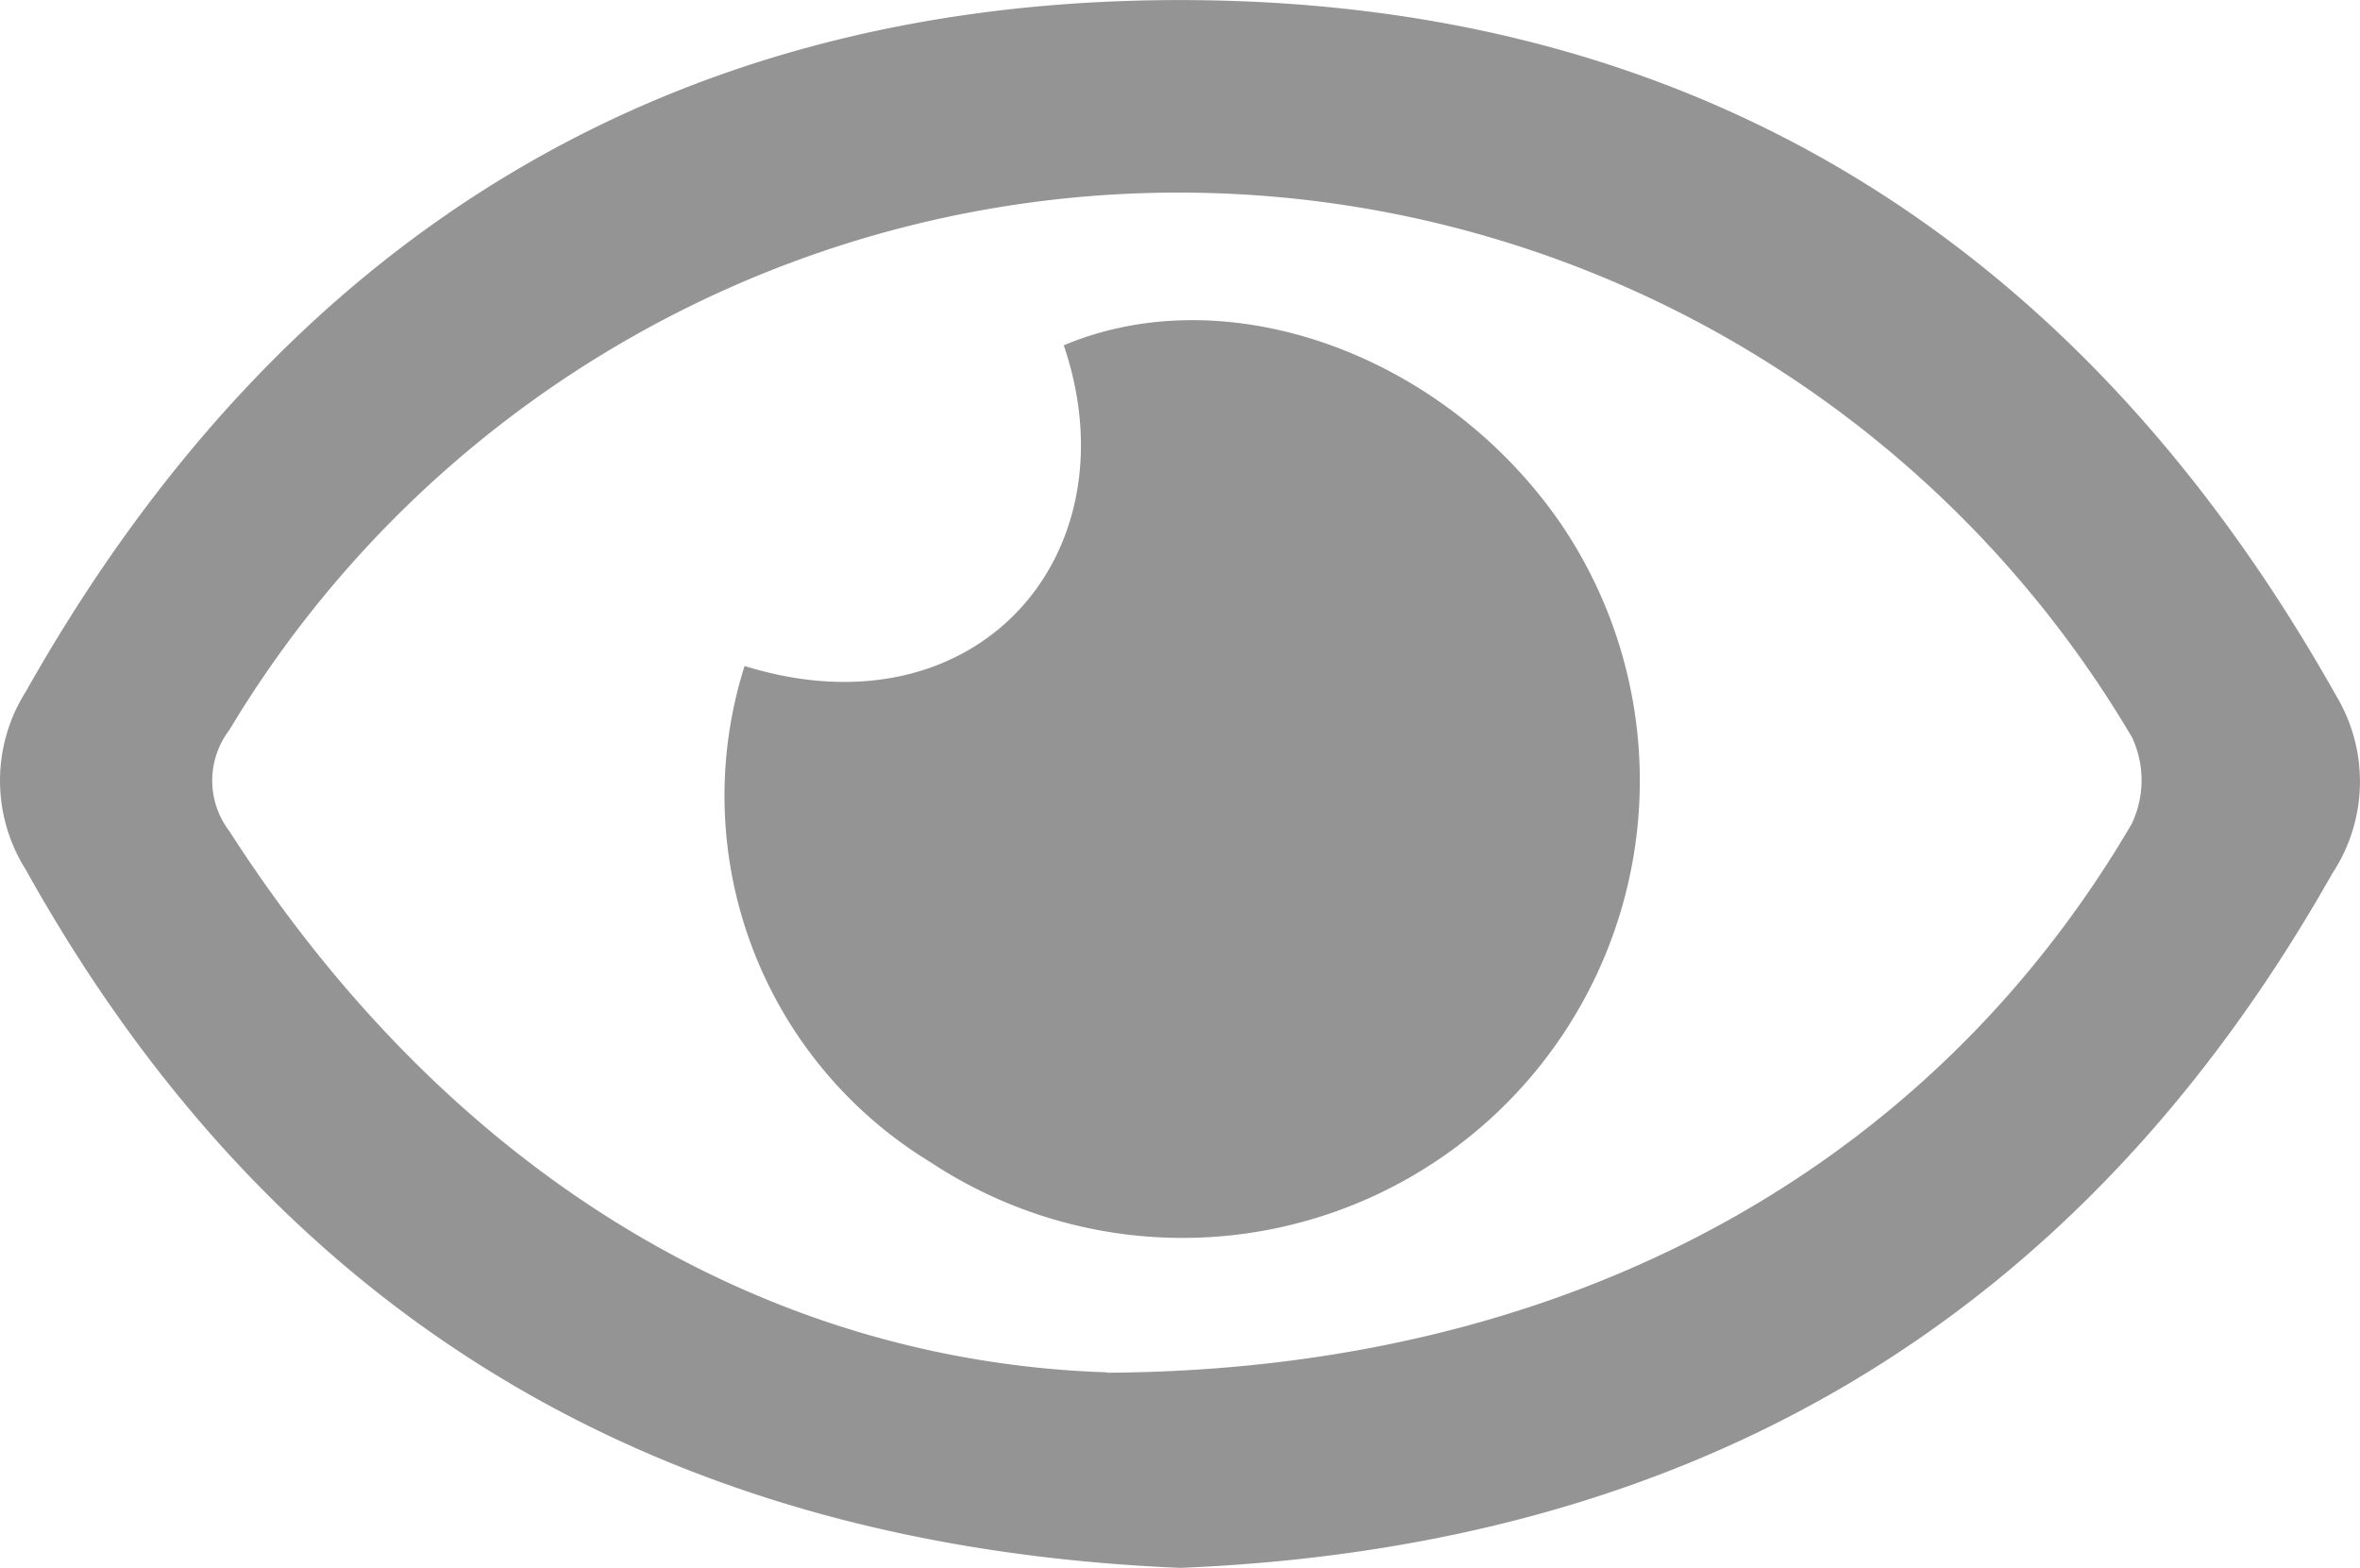
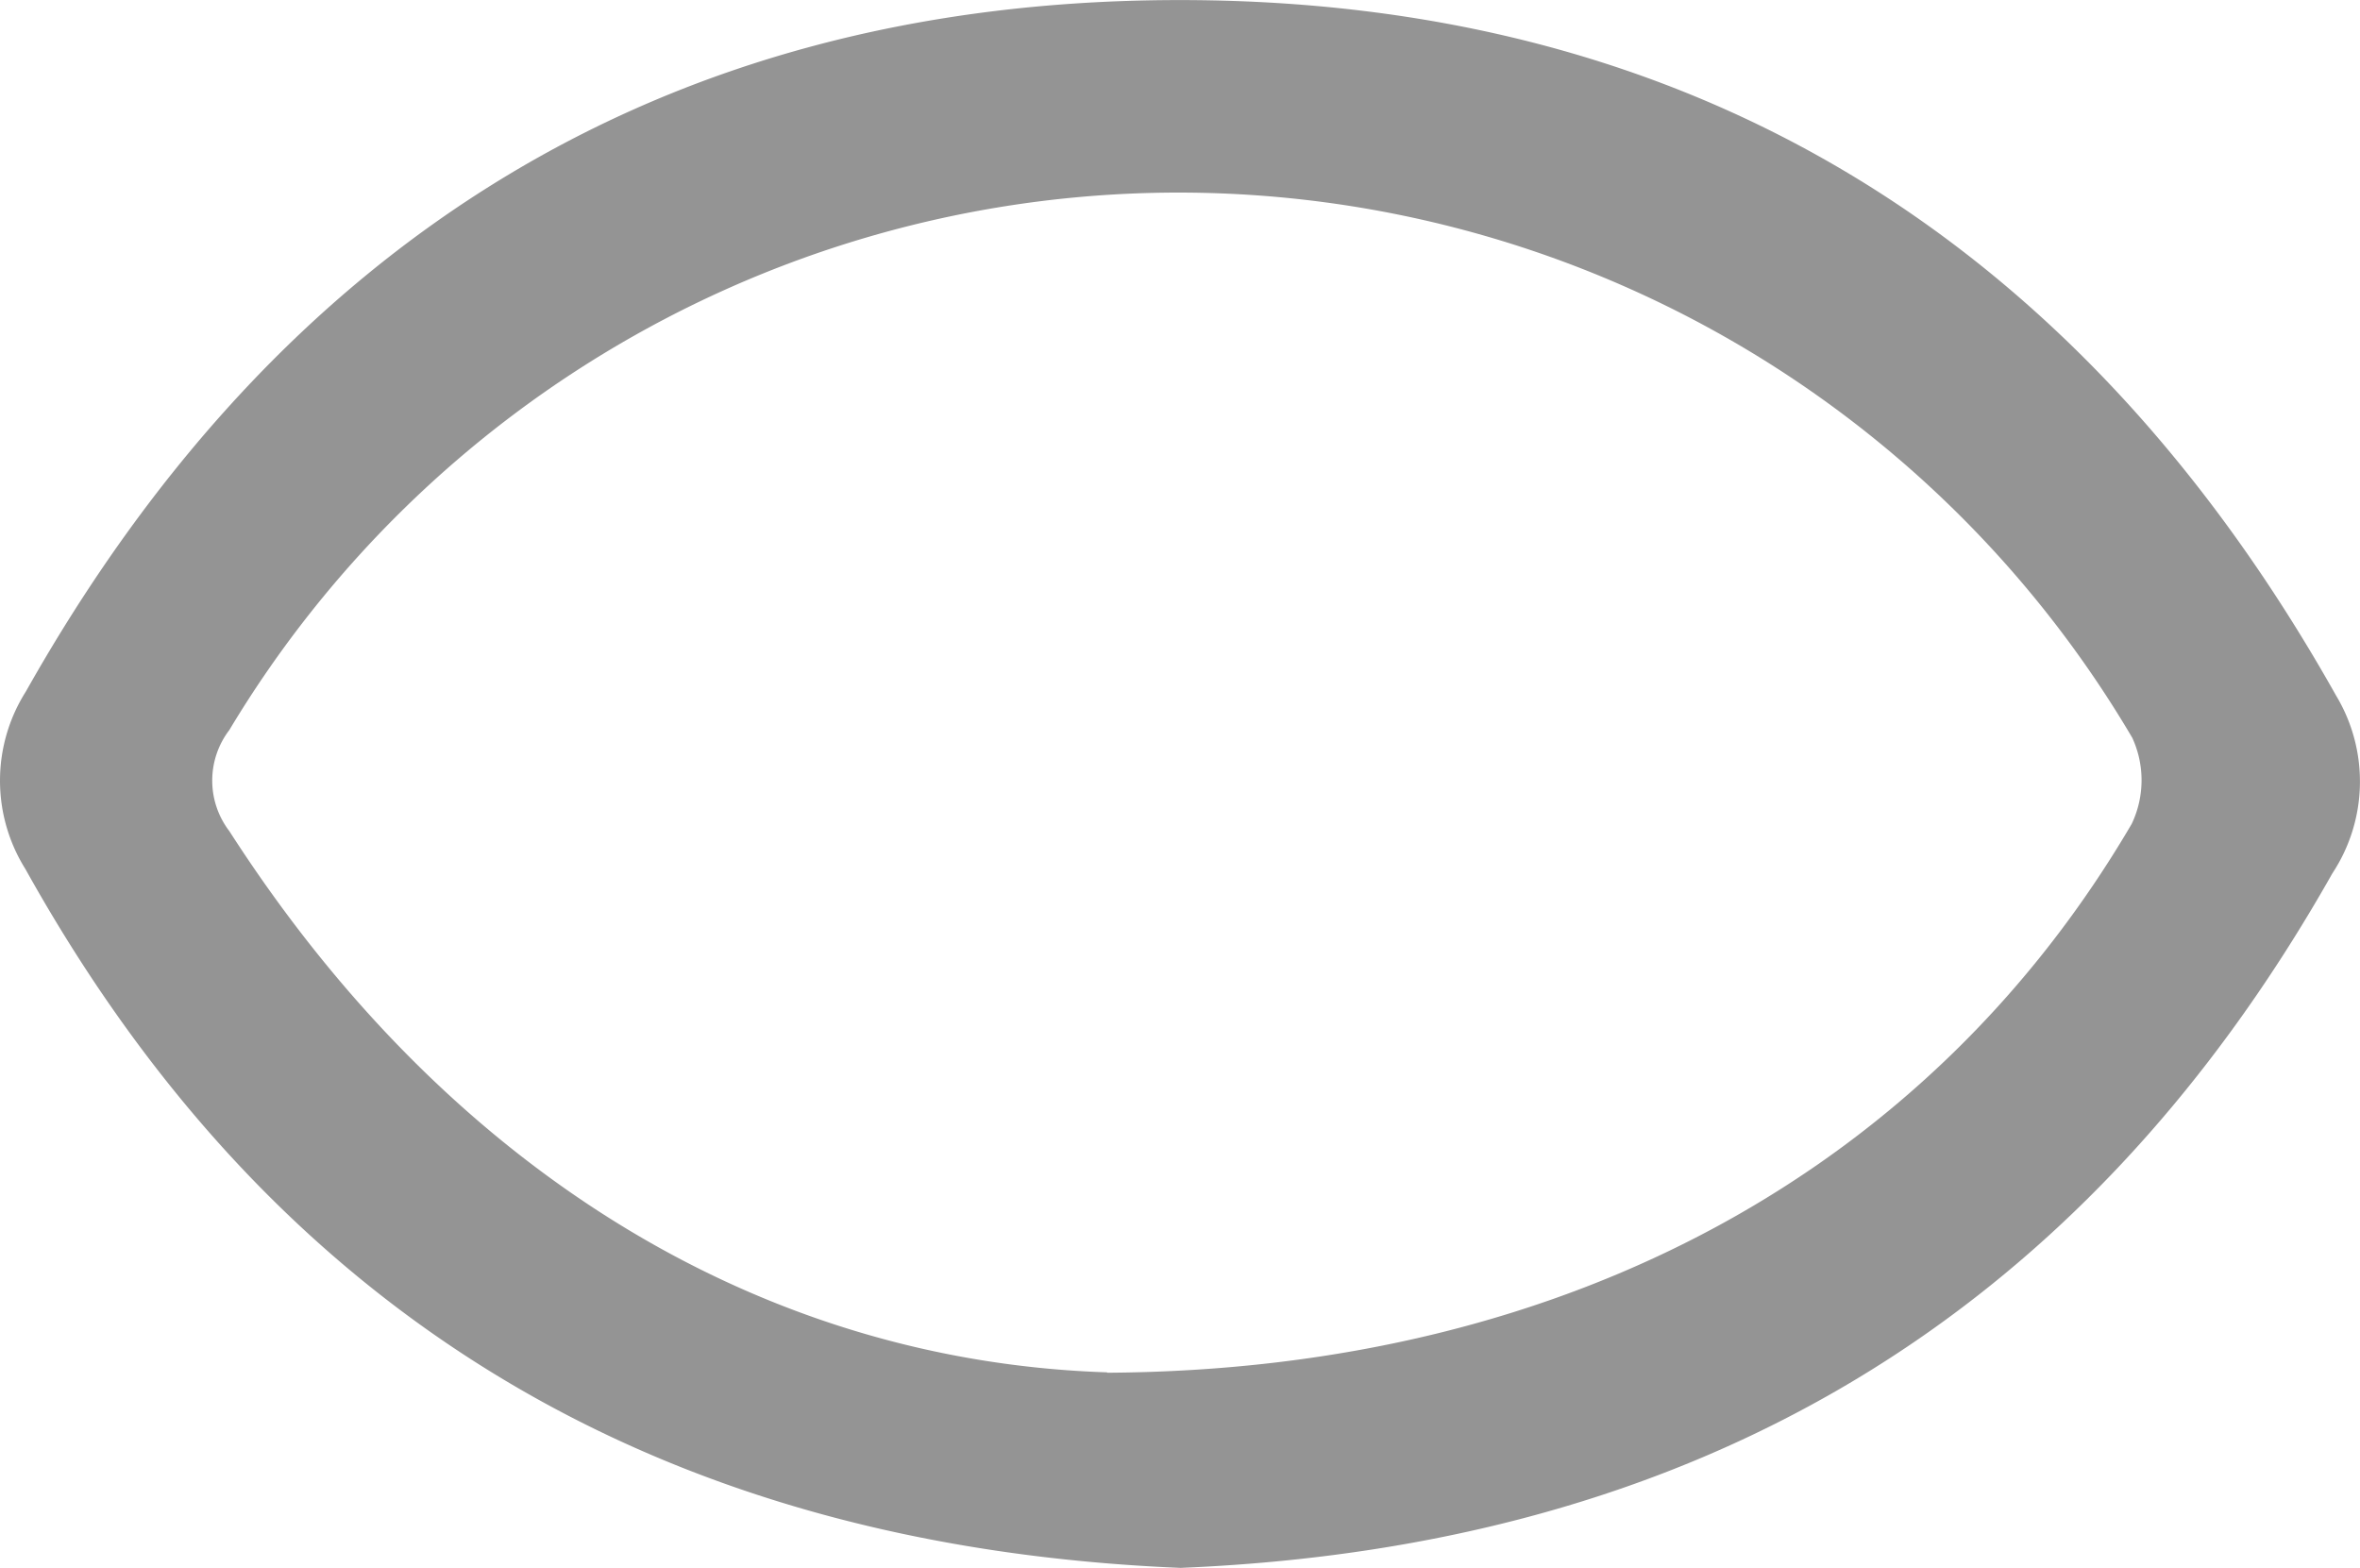
<svg xmlns="http://www.w3.org/2000/svg" width="30.174" height="20.045" viewBox="0 0 30.174 20.045">
  <g id="Group_935" data-name="Group 935" transform="translate(-1632.826 -624.254)">
    <path id="Path_2141" data-name="Path 2141" d="M1647.92,644.3c-6.563-.273-11.541-3.138-14.768-8.933a2.129,2.129,0,0,1,.005-2.272c3.229-5.728,8.122-8.821,14.692-8.84,6.645-.019,11.586,3.095,14.844,8.89a2.132,2.132,0,0,1-.046,2.275C1659.41,641.15,1654.468,644.03,1647.92,644.3Zm-.939-2.495c5.968-.034,10.551-2.665,13.1-7.017a1.3,1.3,0,0,0,.008-1.1,14.152,14.152,0,0,0-24.331-.1,1.064,1.064,0,0,0,0,1.292C1638.613,639.319,1642.653,641.66,1646.981,641.8Z" fill="#949494" />
-     <path id="Path_2142" data-name="Path 2142" d="M1642.346,632.769c2.964.92,4.991-1.422,4.081-4.1,2.1-.884,4.867.112,6.361,2.289a5.847,5.847,0,0,1-8.067,8.154A5.484,5.484,0,0,1,1642.346,632.769Z" fill="#949494" />
  </g>
</svg>